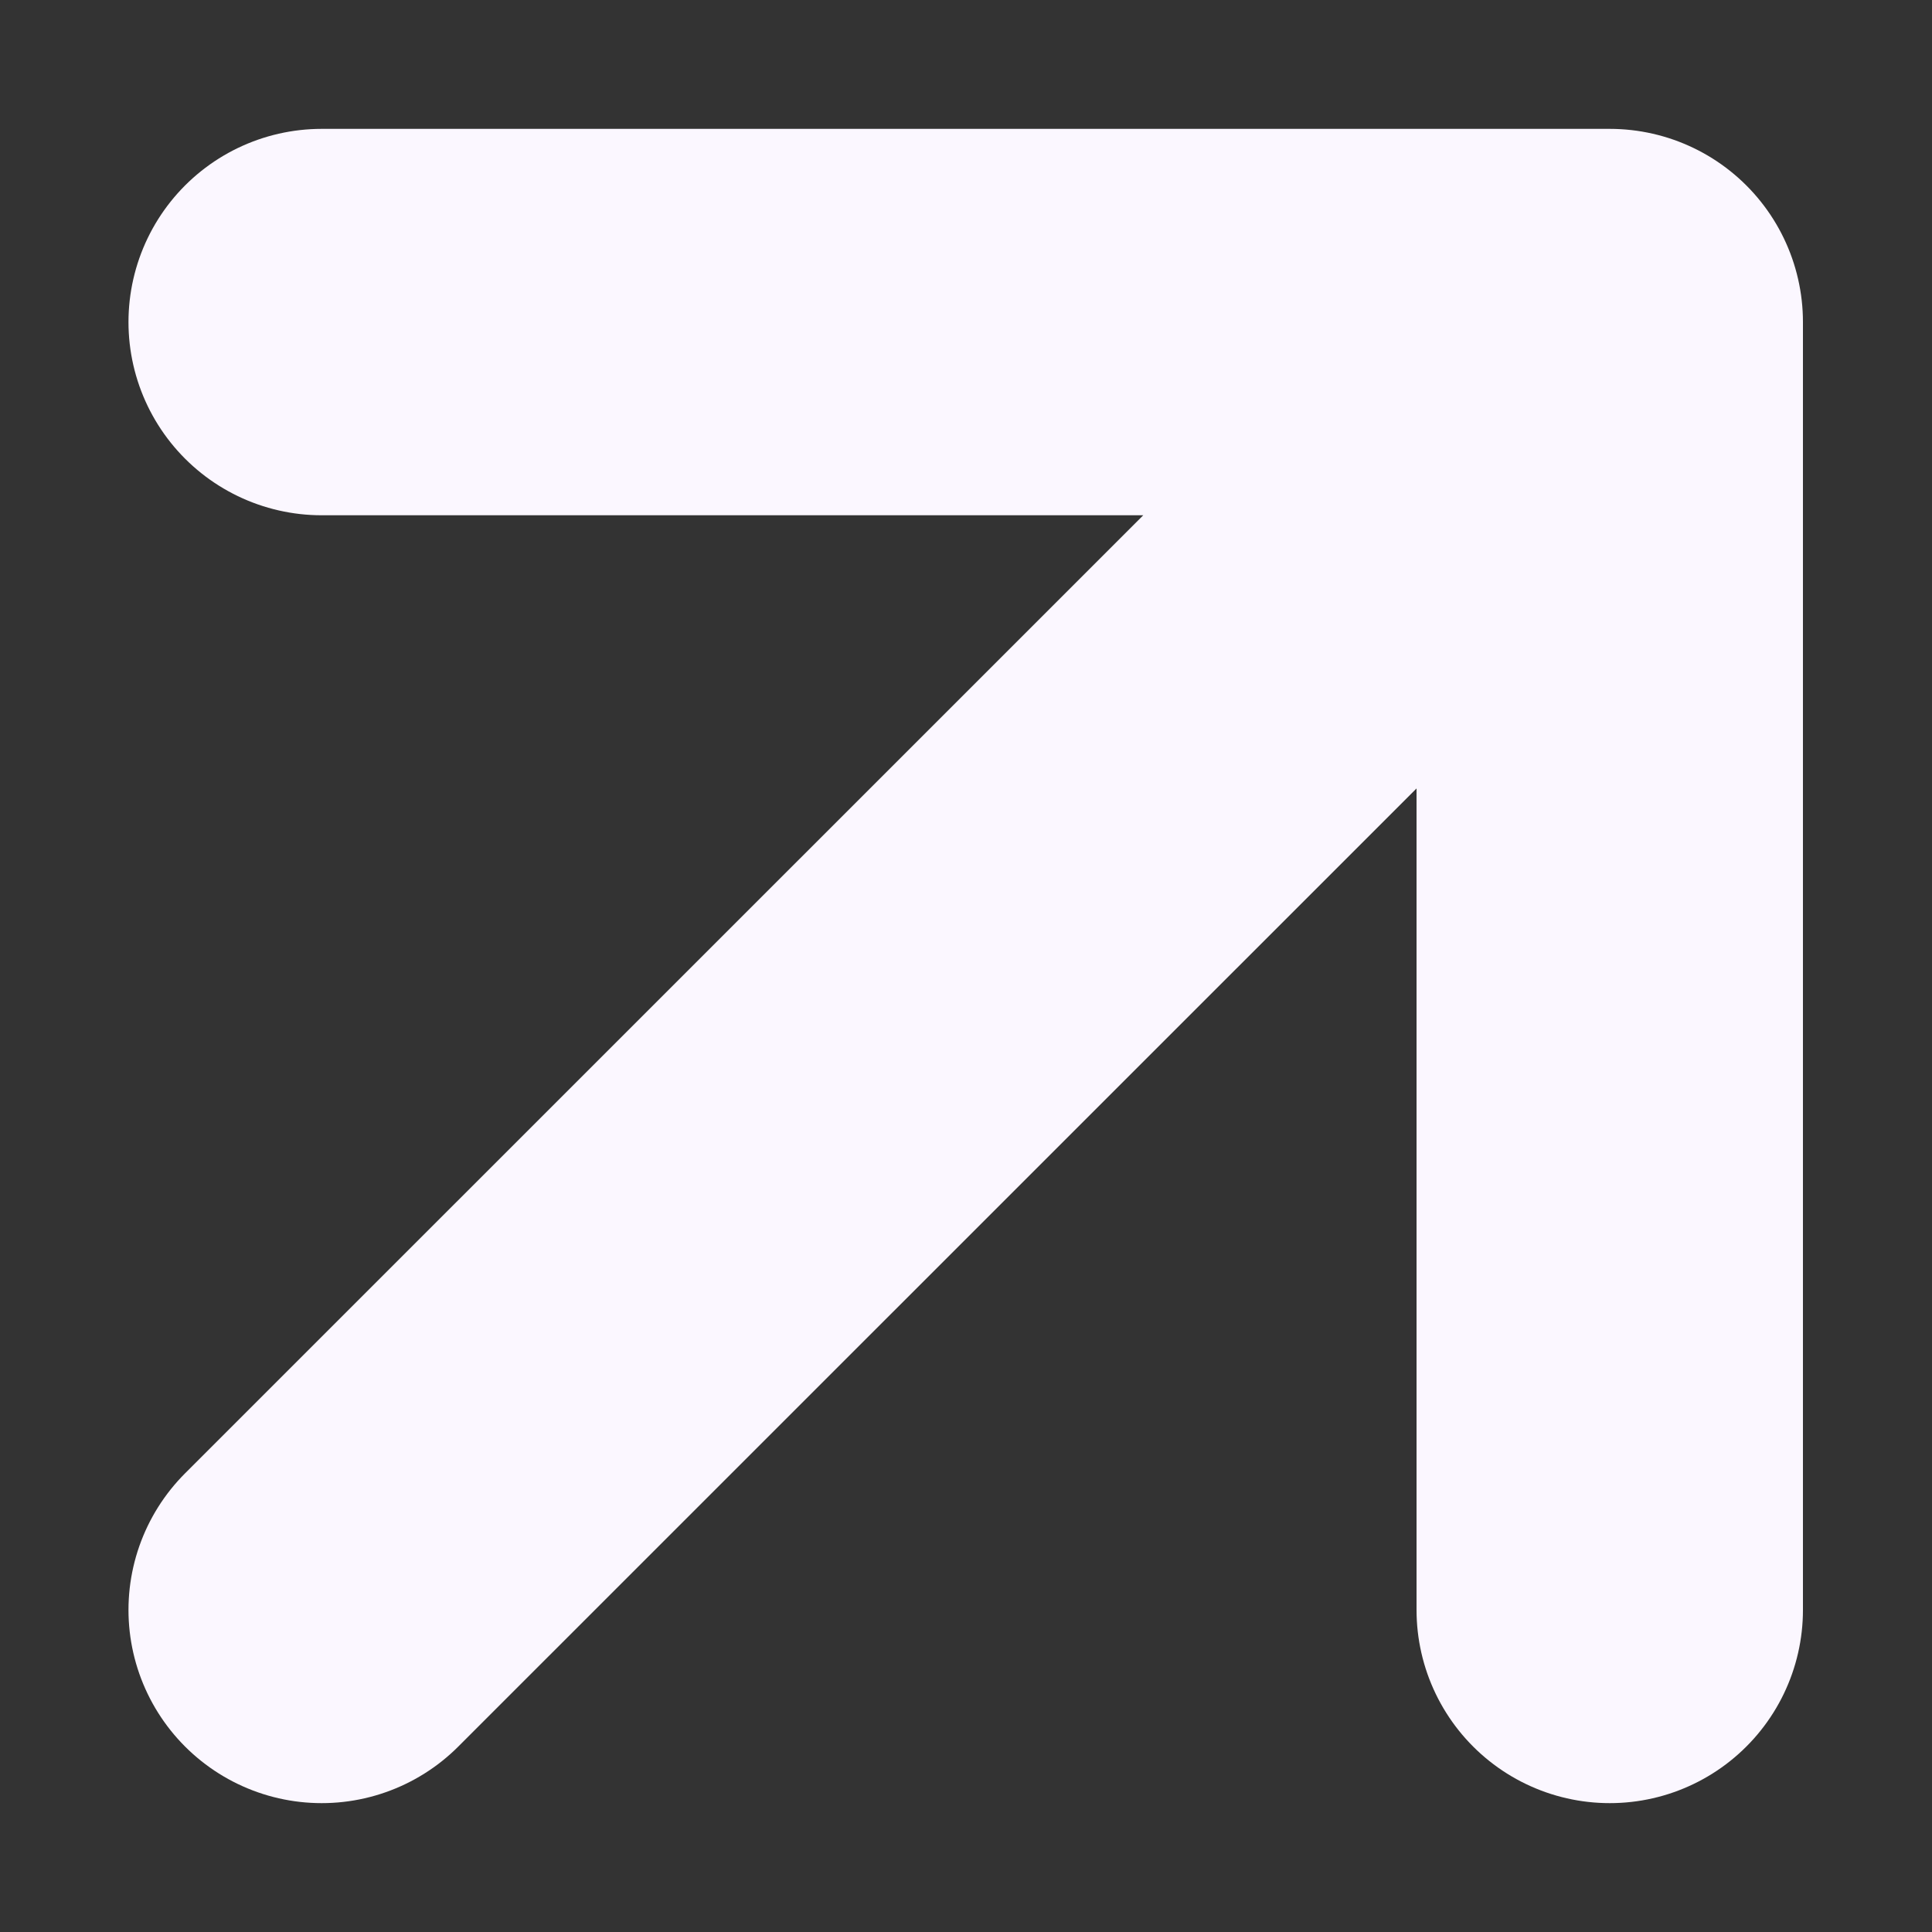
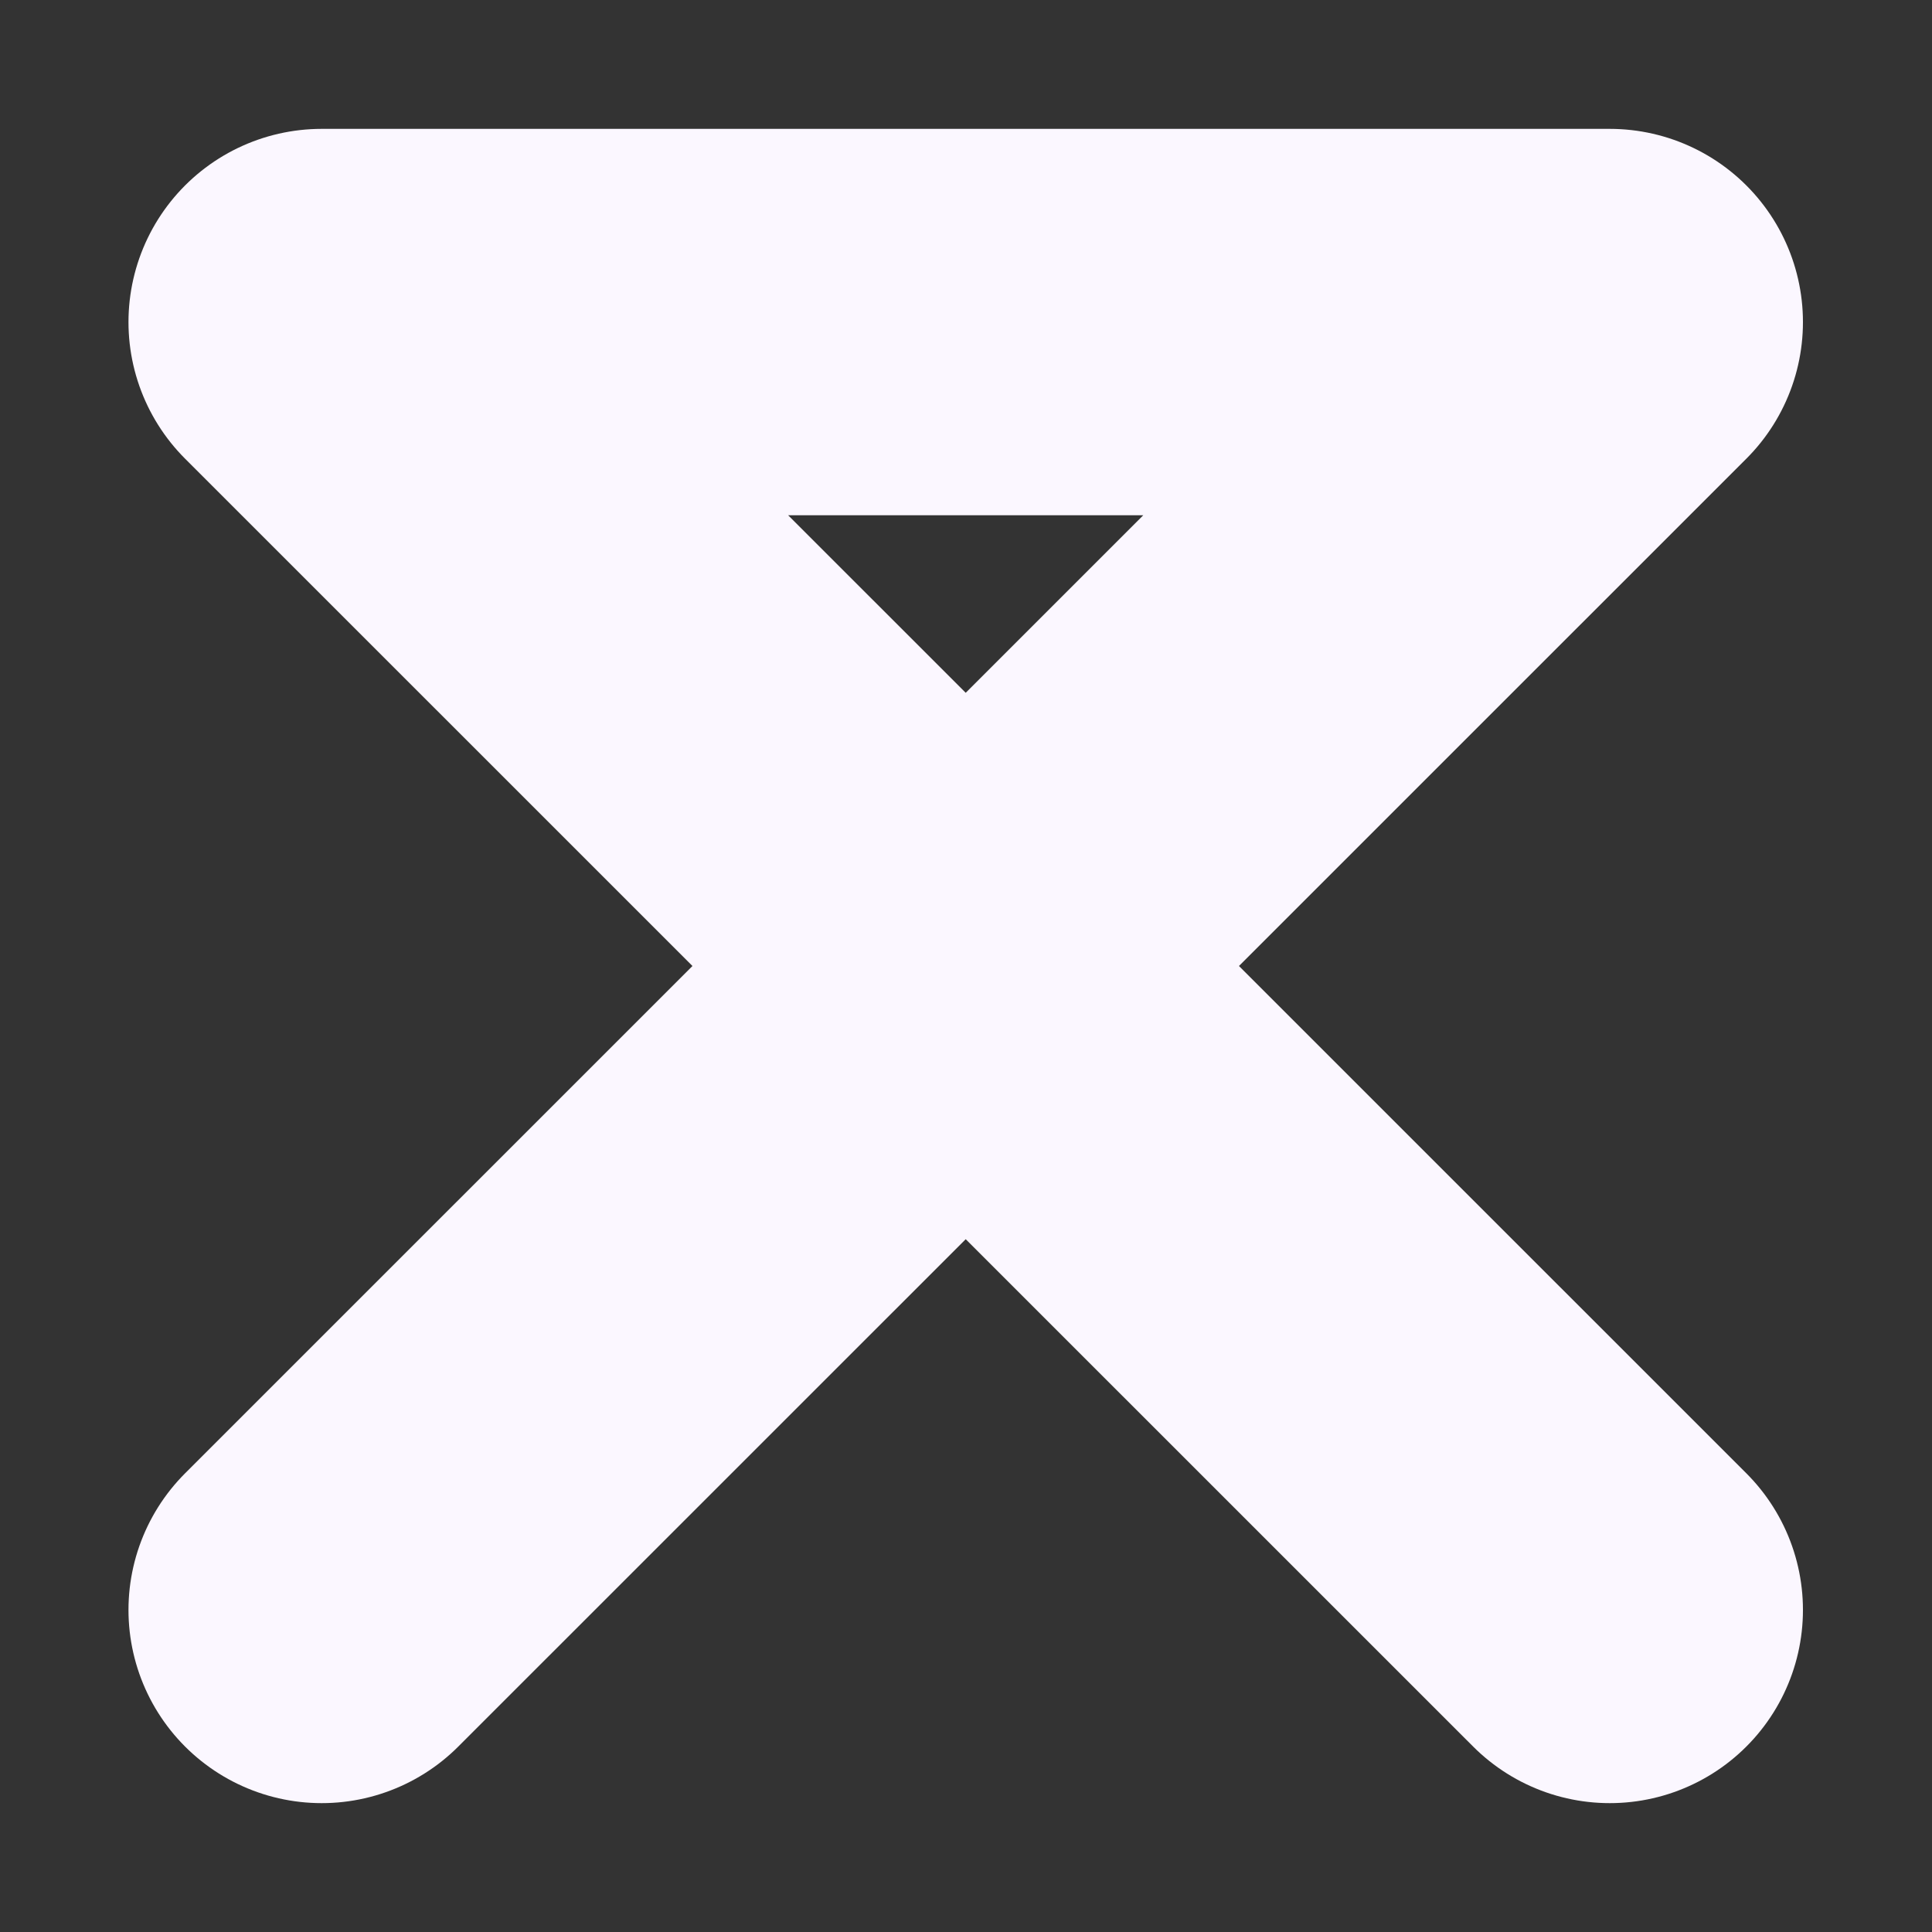
<svg xmlns="http://www.w3.org/2000/svg" width="10" height="10" viewBox="0 0 10 10" fill="none">
  <rect x="0" y="0" width="10" height="10" fill="#333333" stroke="none" />
-   <path d="M1.665 8.333L8.332 1.667M8.332 1.667L1.665 1.667M8.332 1.667L8.332 8.333" stroke="#FBF7FF" stroke-width="2" stroke-linecap="round" stroke-linejoin="round" />
+   <path d="M1.665 8.333L8.332 1.667M8.332 1.667L1.665 1.667L8.332 8.333" stroke="#FBF7FF" stroke-width="2" stroke-linecap="round" stroke-linejoin="round" />
</svg>